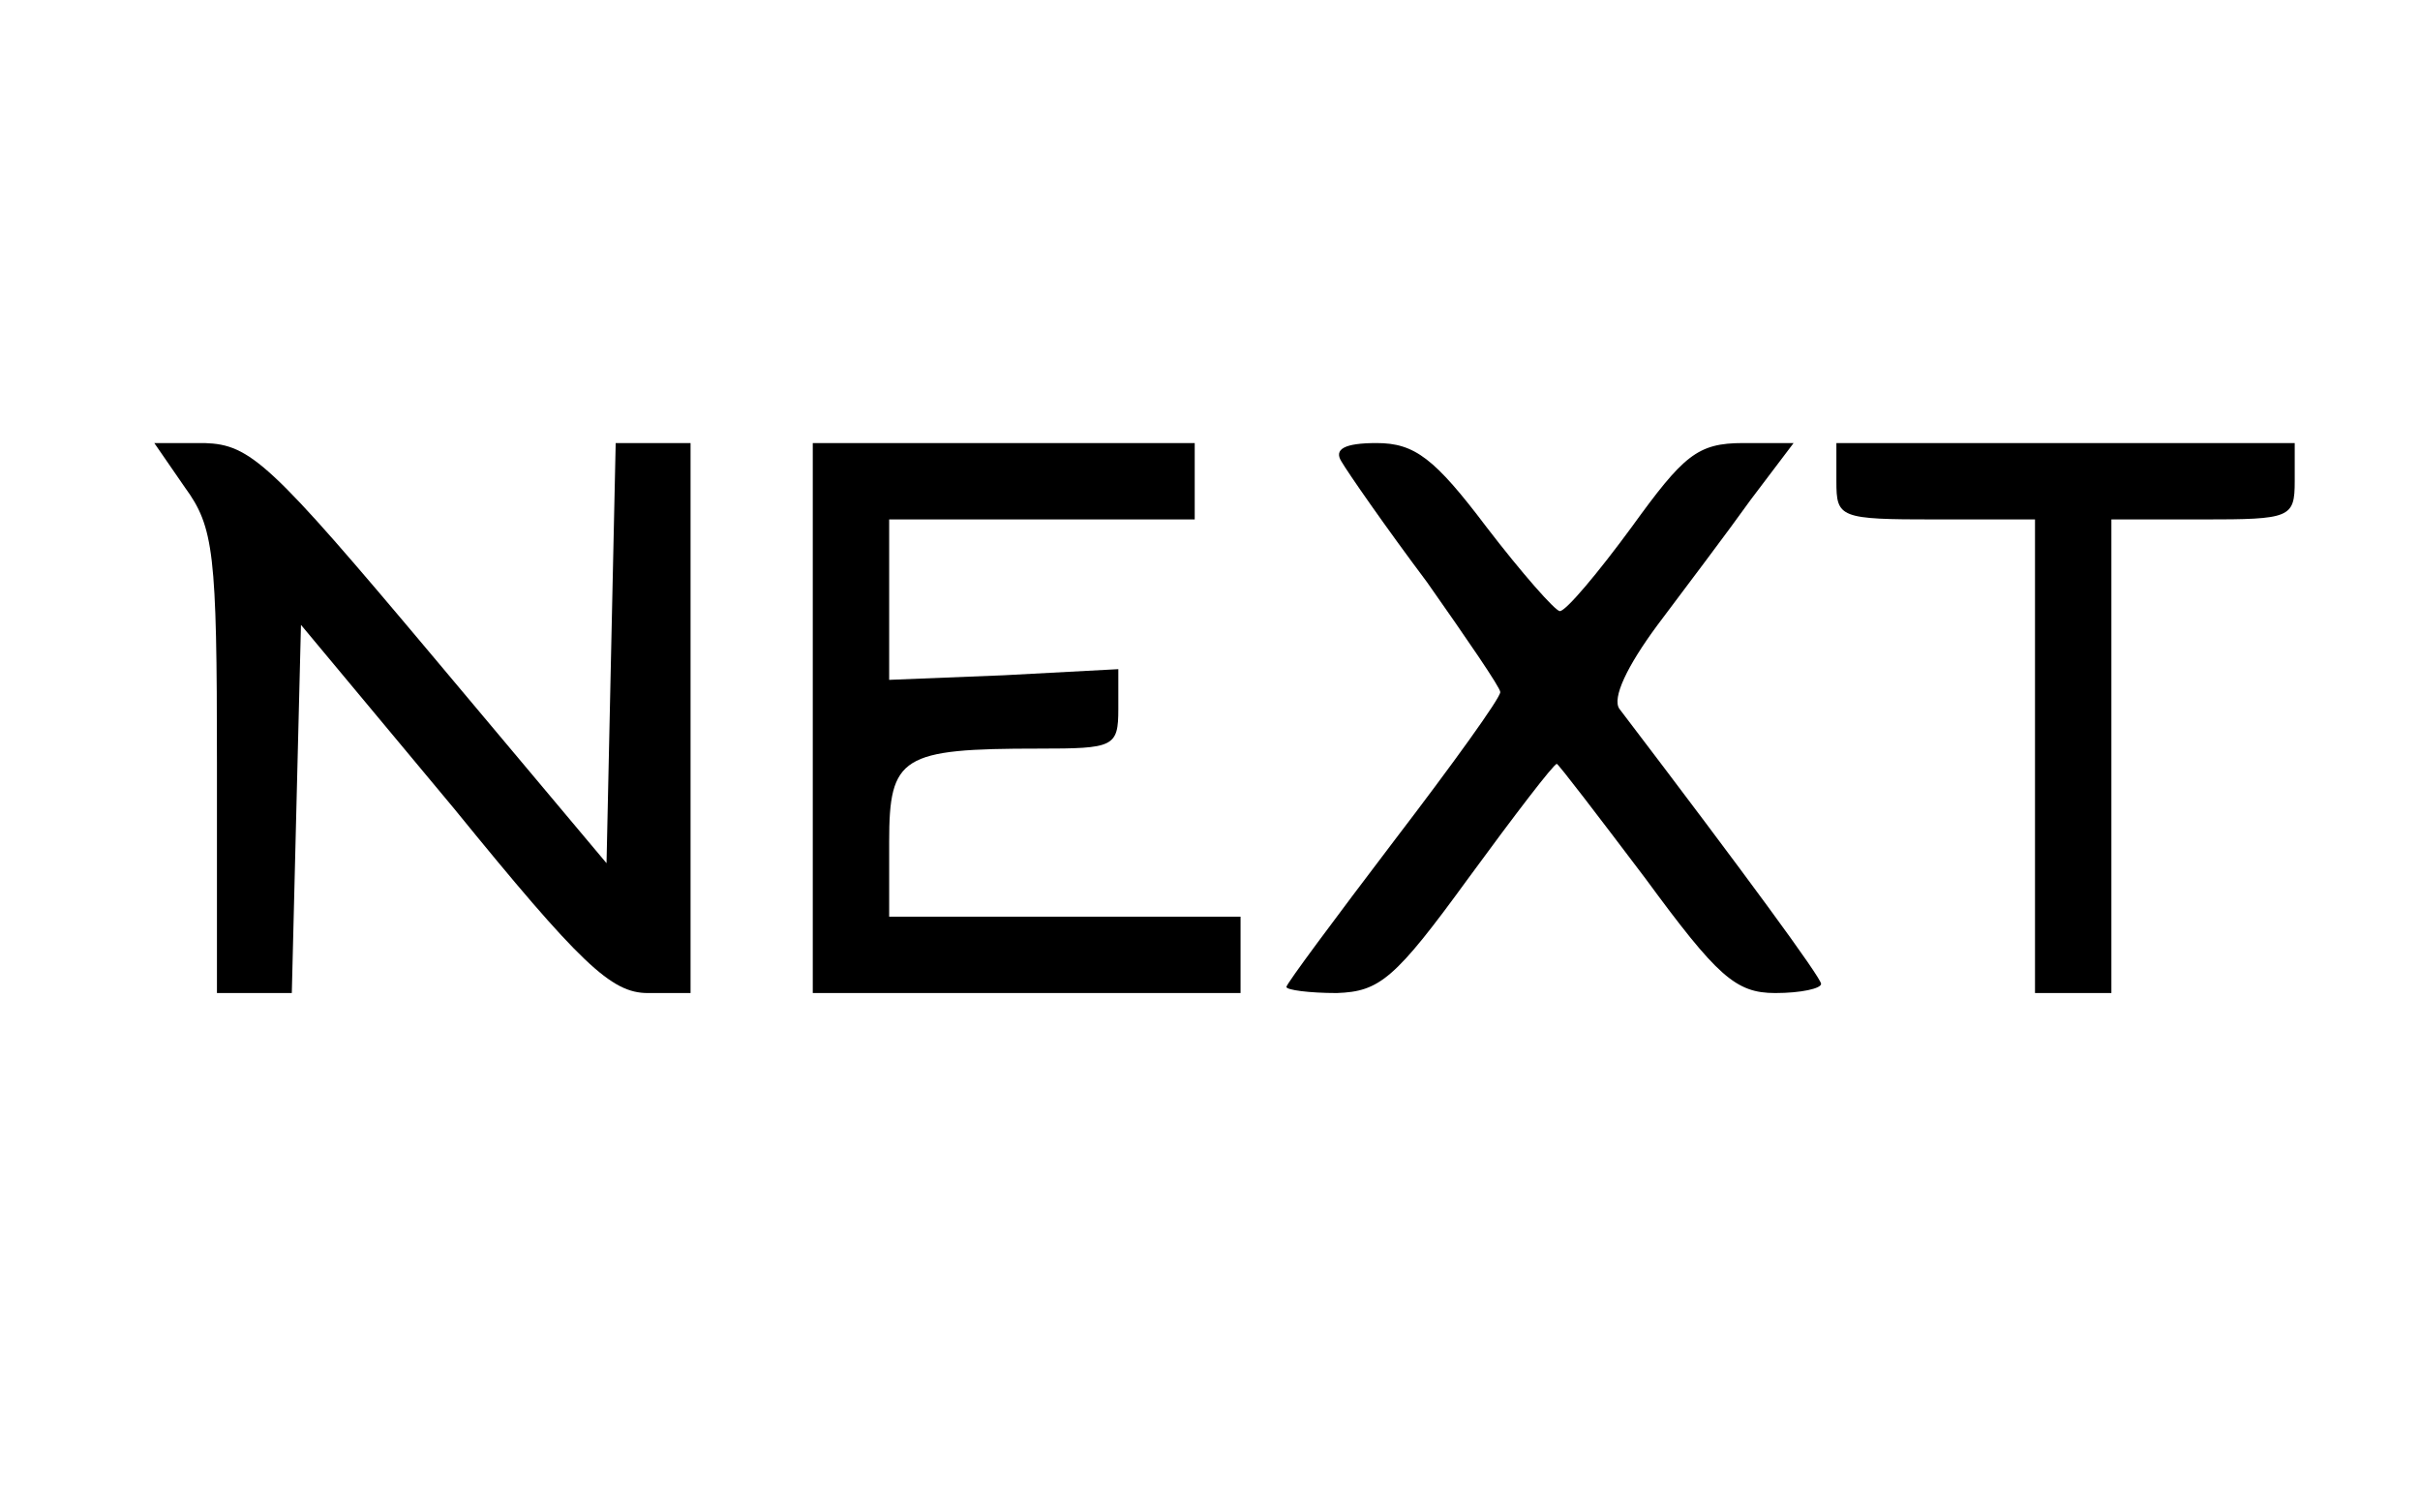
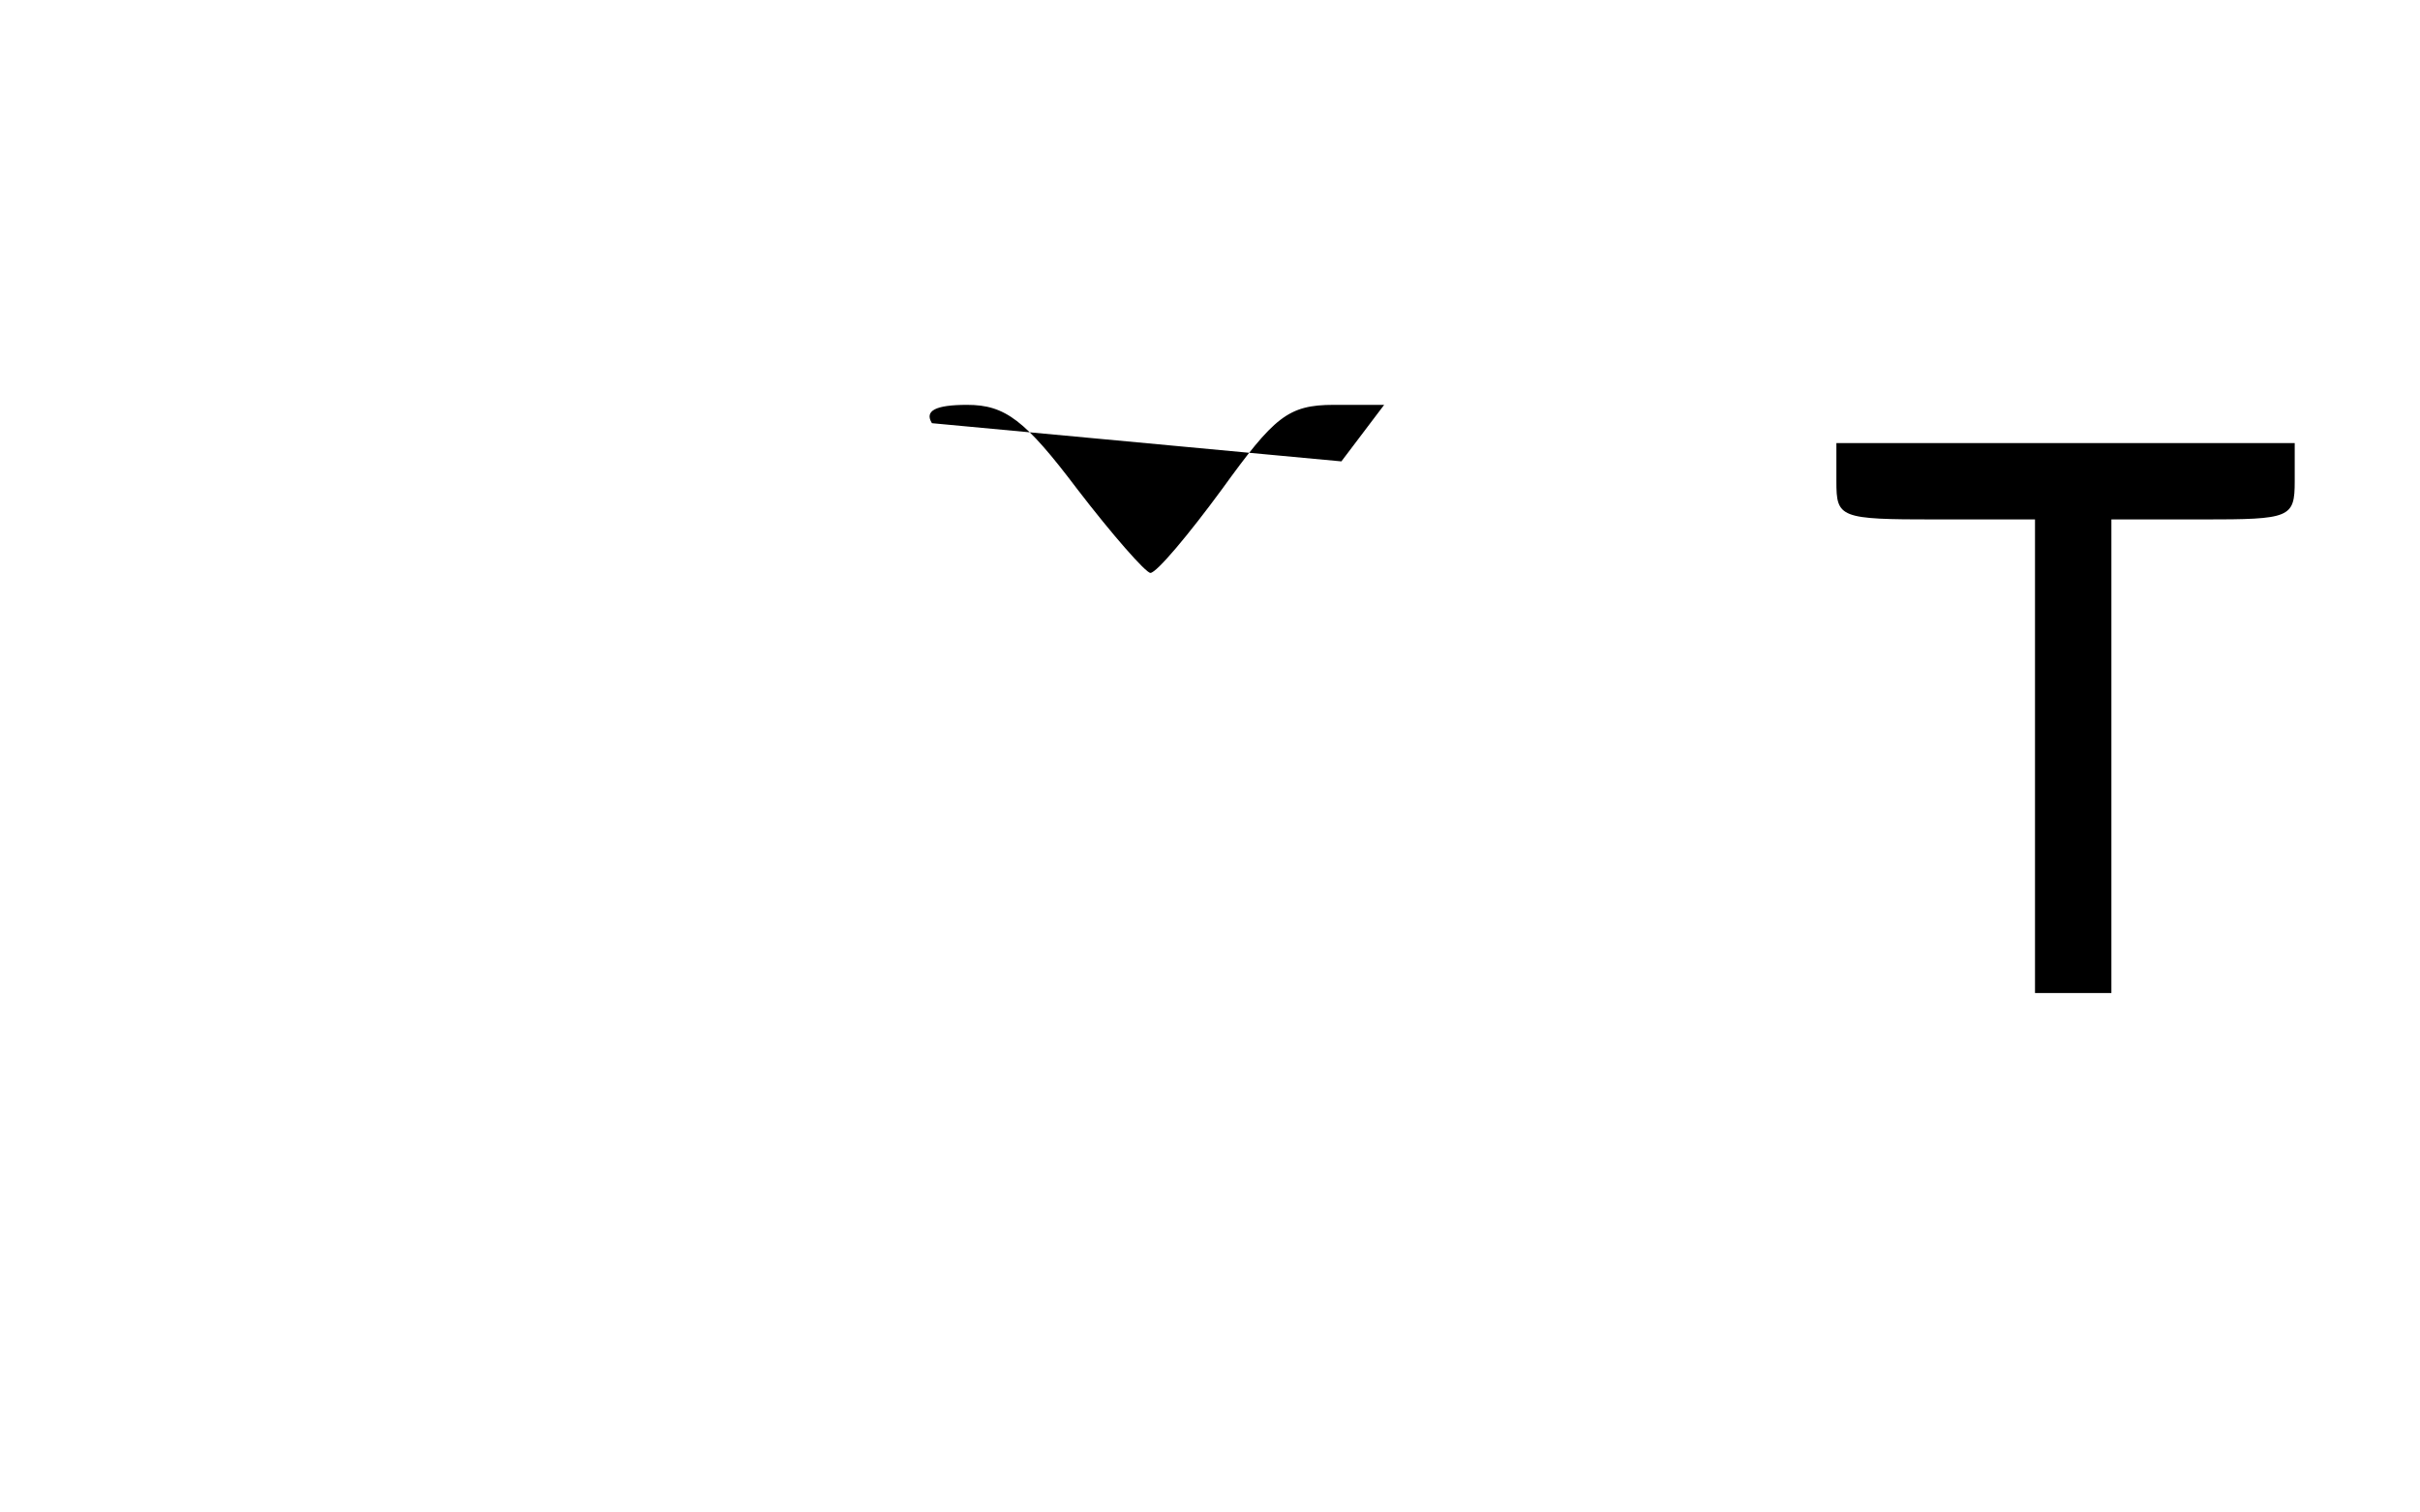
<svg xmlns="http://www.w3.org/2000/svg" version="1.0" width="80pt" height="50pt" viewBox="0 0 150 99" preserveAspectRatio="xMidYMid meet">
  <g transform="translate(0,99) scale(0.1,-0.1)" fill="#000000" stroke="none">
-     <path d="M79 671 c19 -26 21 -43 21 -180 l0 -151 25 0 24 0 3 121 3 120 100 -120 c83 -102 103 -121 127 -121 l28 0 0 180 0 180 -25 0 -24 0 -3 -137 -3 -138 -115 137 c-105 125 -118 137 -148 138 l-33 0 20 -29z" />
-     <path d="M490 520 l0 -180 140 0 140 0 0 25 0 25 -115 0 -115 0 0 49 c0 56 8 61 98 61 49 0 52 1 52 26 l0 26 -75 -4 -75 -3 0 52 0 53 100 0 100 0 0 25 0 25 -125 0 -125 0 0 -180z" />
-     <path d="M836 688 c4 -7 29 -43 56 -79 26 -37 48 -69 48 -72 0 -4 -31 -47 -70 -98 -38 -50 -70 -93 -70 -95 0 -2 15 -4 33 -4 28 1 38 9 86 75 30 41 56 75 58 75 1 0 27 -34 58 -75 47 -64 59 -75 85 -75 17 0 30 3 30 6 0 4 -49 71 -132 180 -5 7 5 28 25 55 18 24 46 61 61 82 l28 37 -33 0 c-30 0 -39 -8 -73 -55 -22 -30 -43 -55 -47 -55 -3 0 -25 25 -48 55 -34 45 -47 55 -72 55 -21 0 -28 -4 -23 -12z" />
+     <path d="M836 688 l28 37 -33 0 c-30 0 -39 -8 -73 -55 -22 -30 -43 -55 -47 -55 -3 0 -25 25 -48 55 -34 45 -47 55 -72 55 -21 0 -28 -4 -23 -12z" />
    <path d="M1160 675 c0 -24 2 -25 65 -25 l65 0 0 -155 0 -155 25 0 25 0 0 155 0 155 60 0 c57 0 60 1 60 25 l0 25 -150 0 -150 0 0 -25z" />
  </g>
</svg>